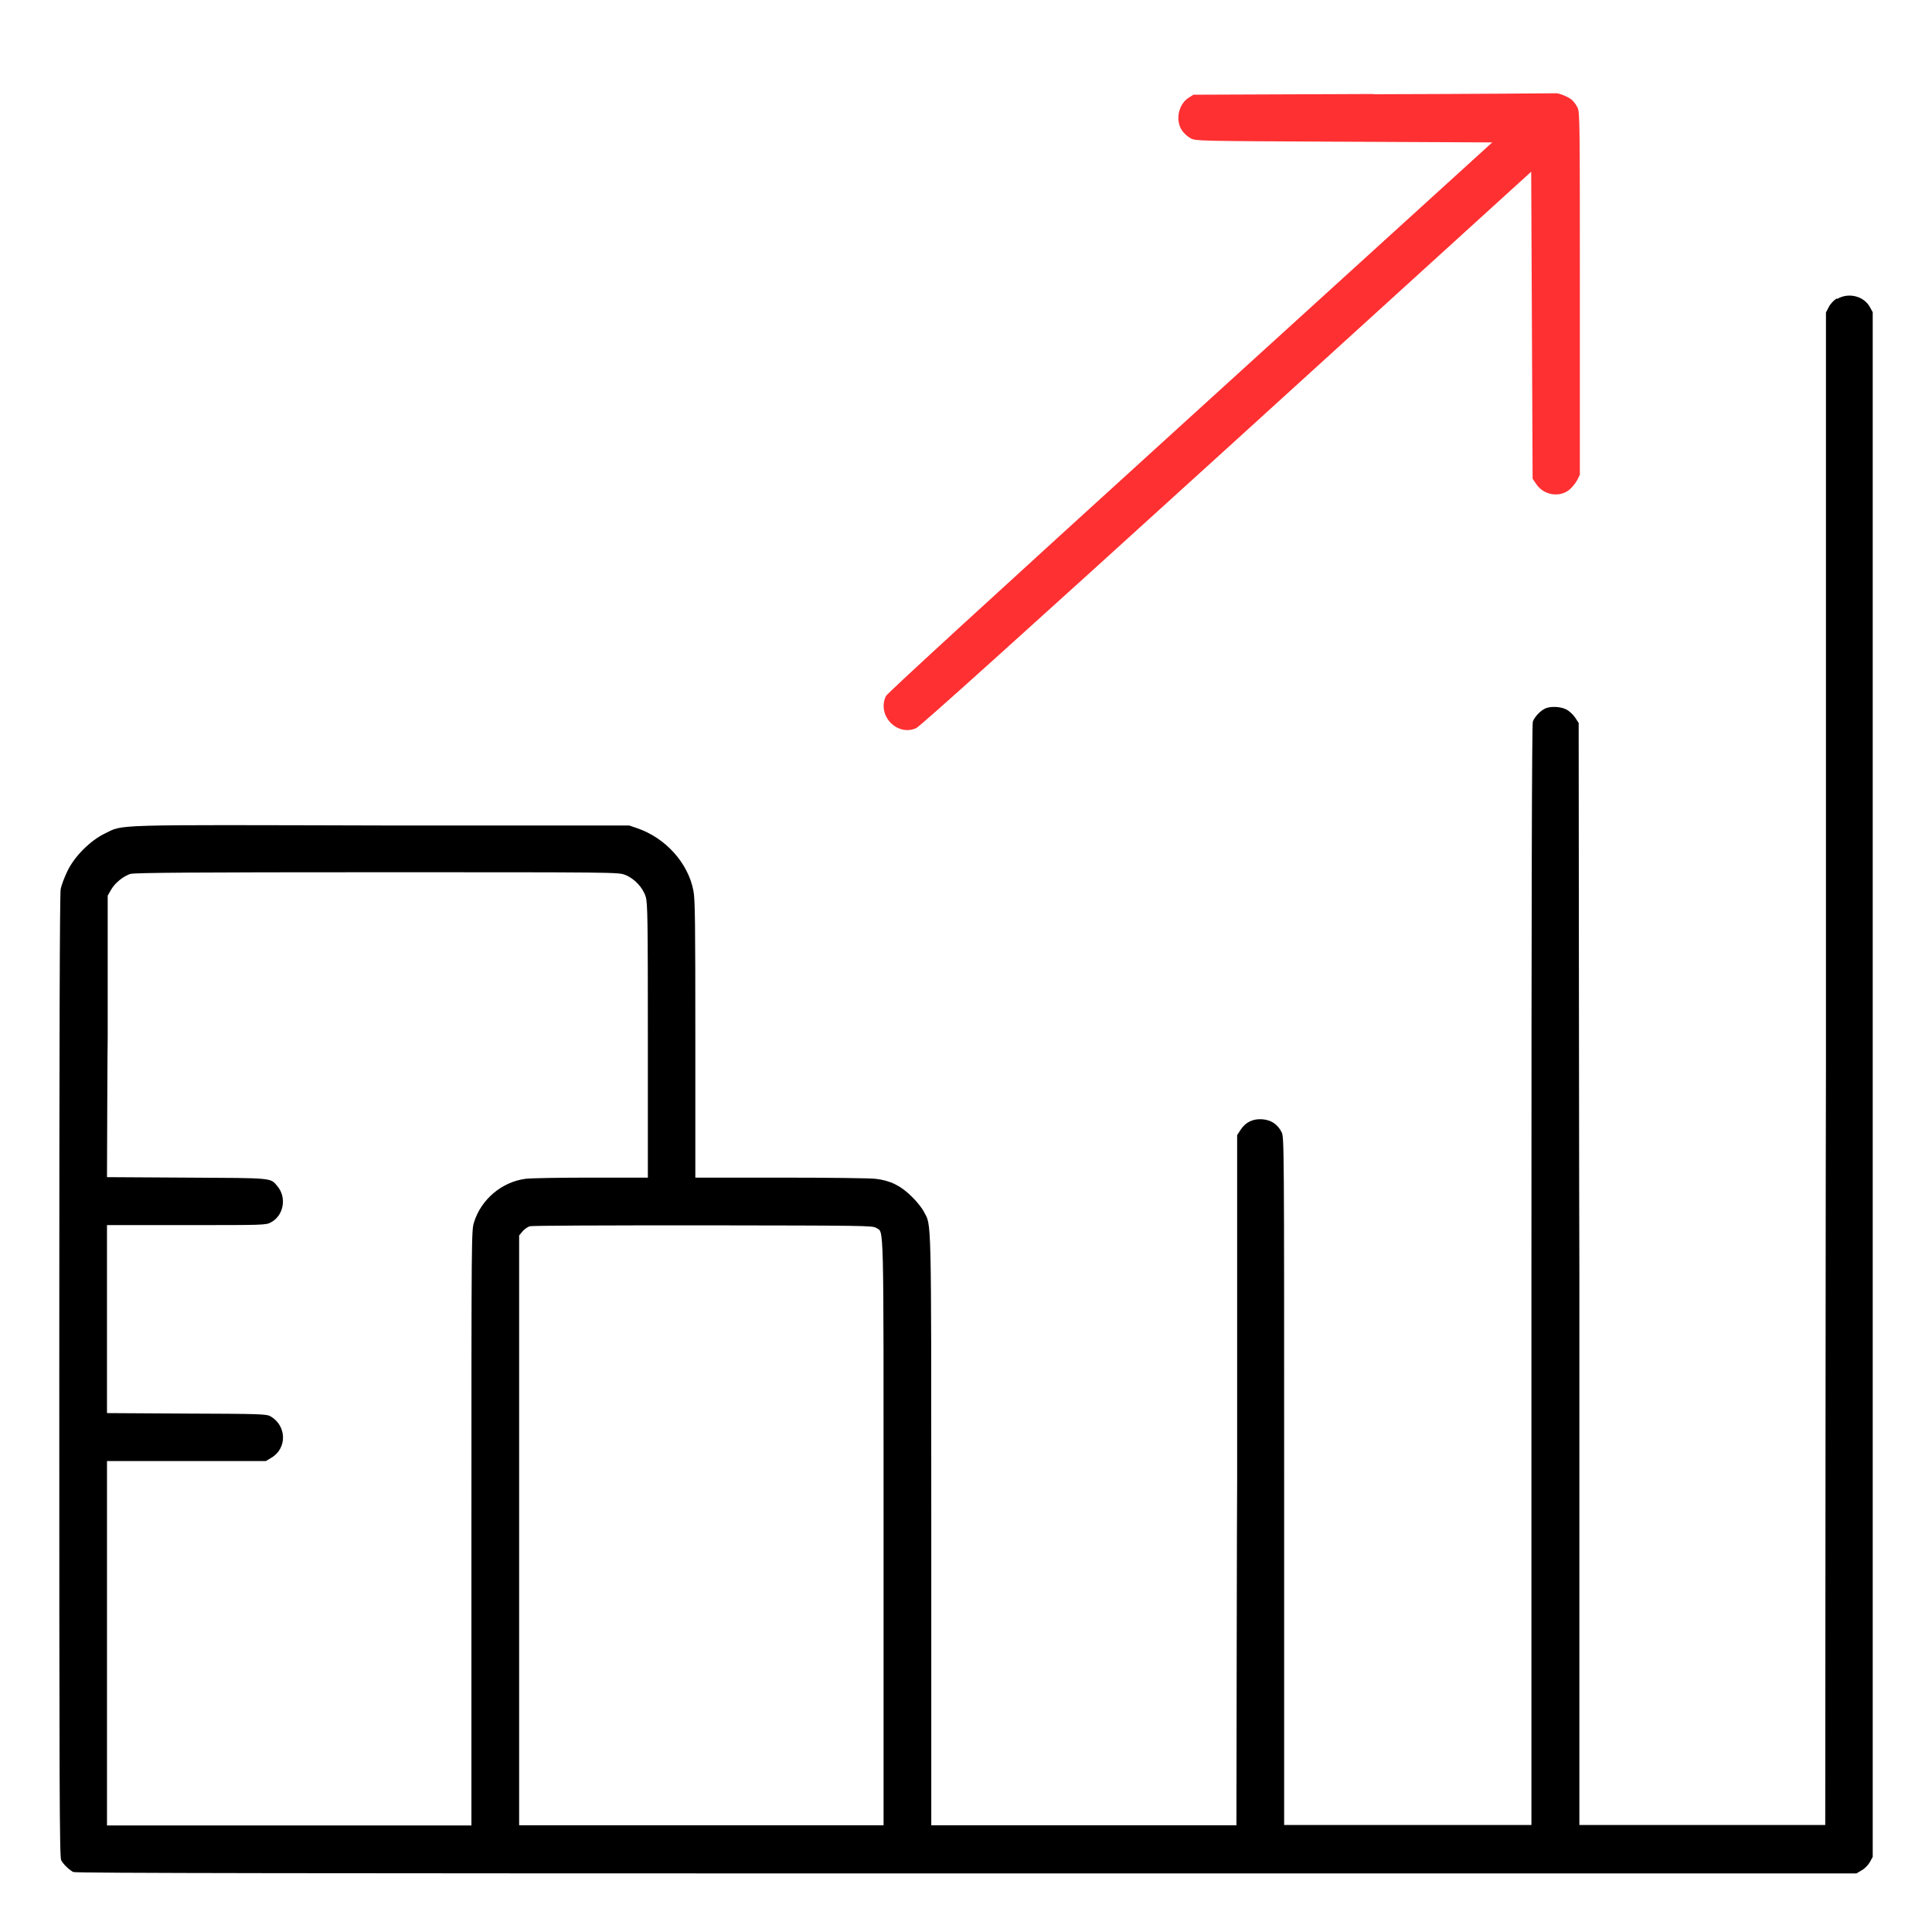
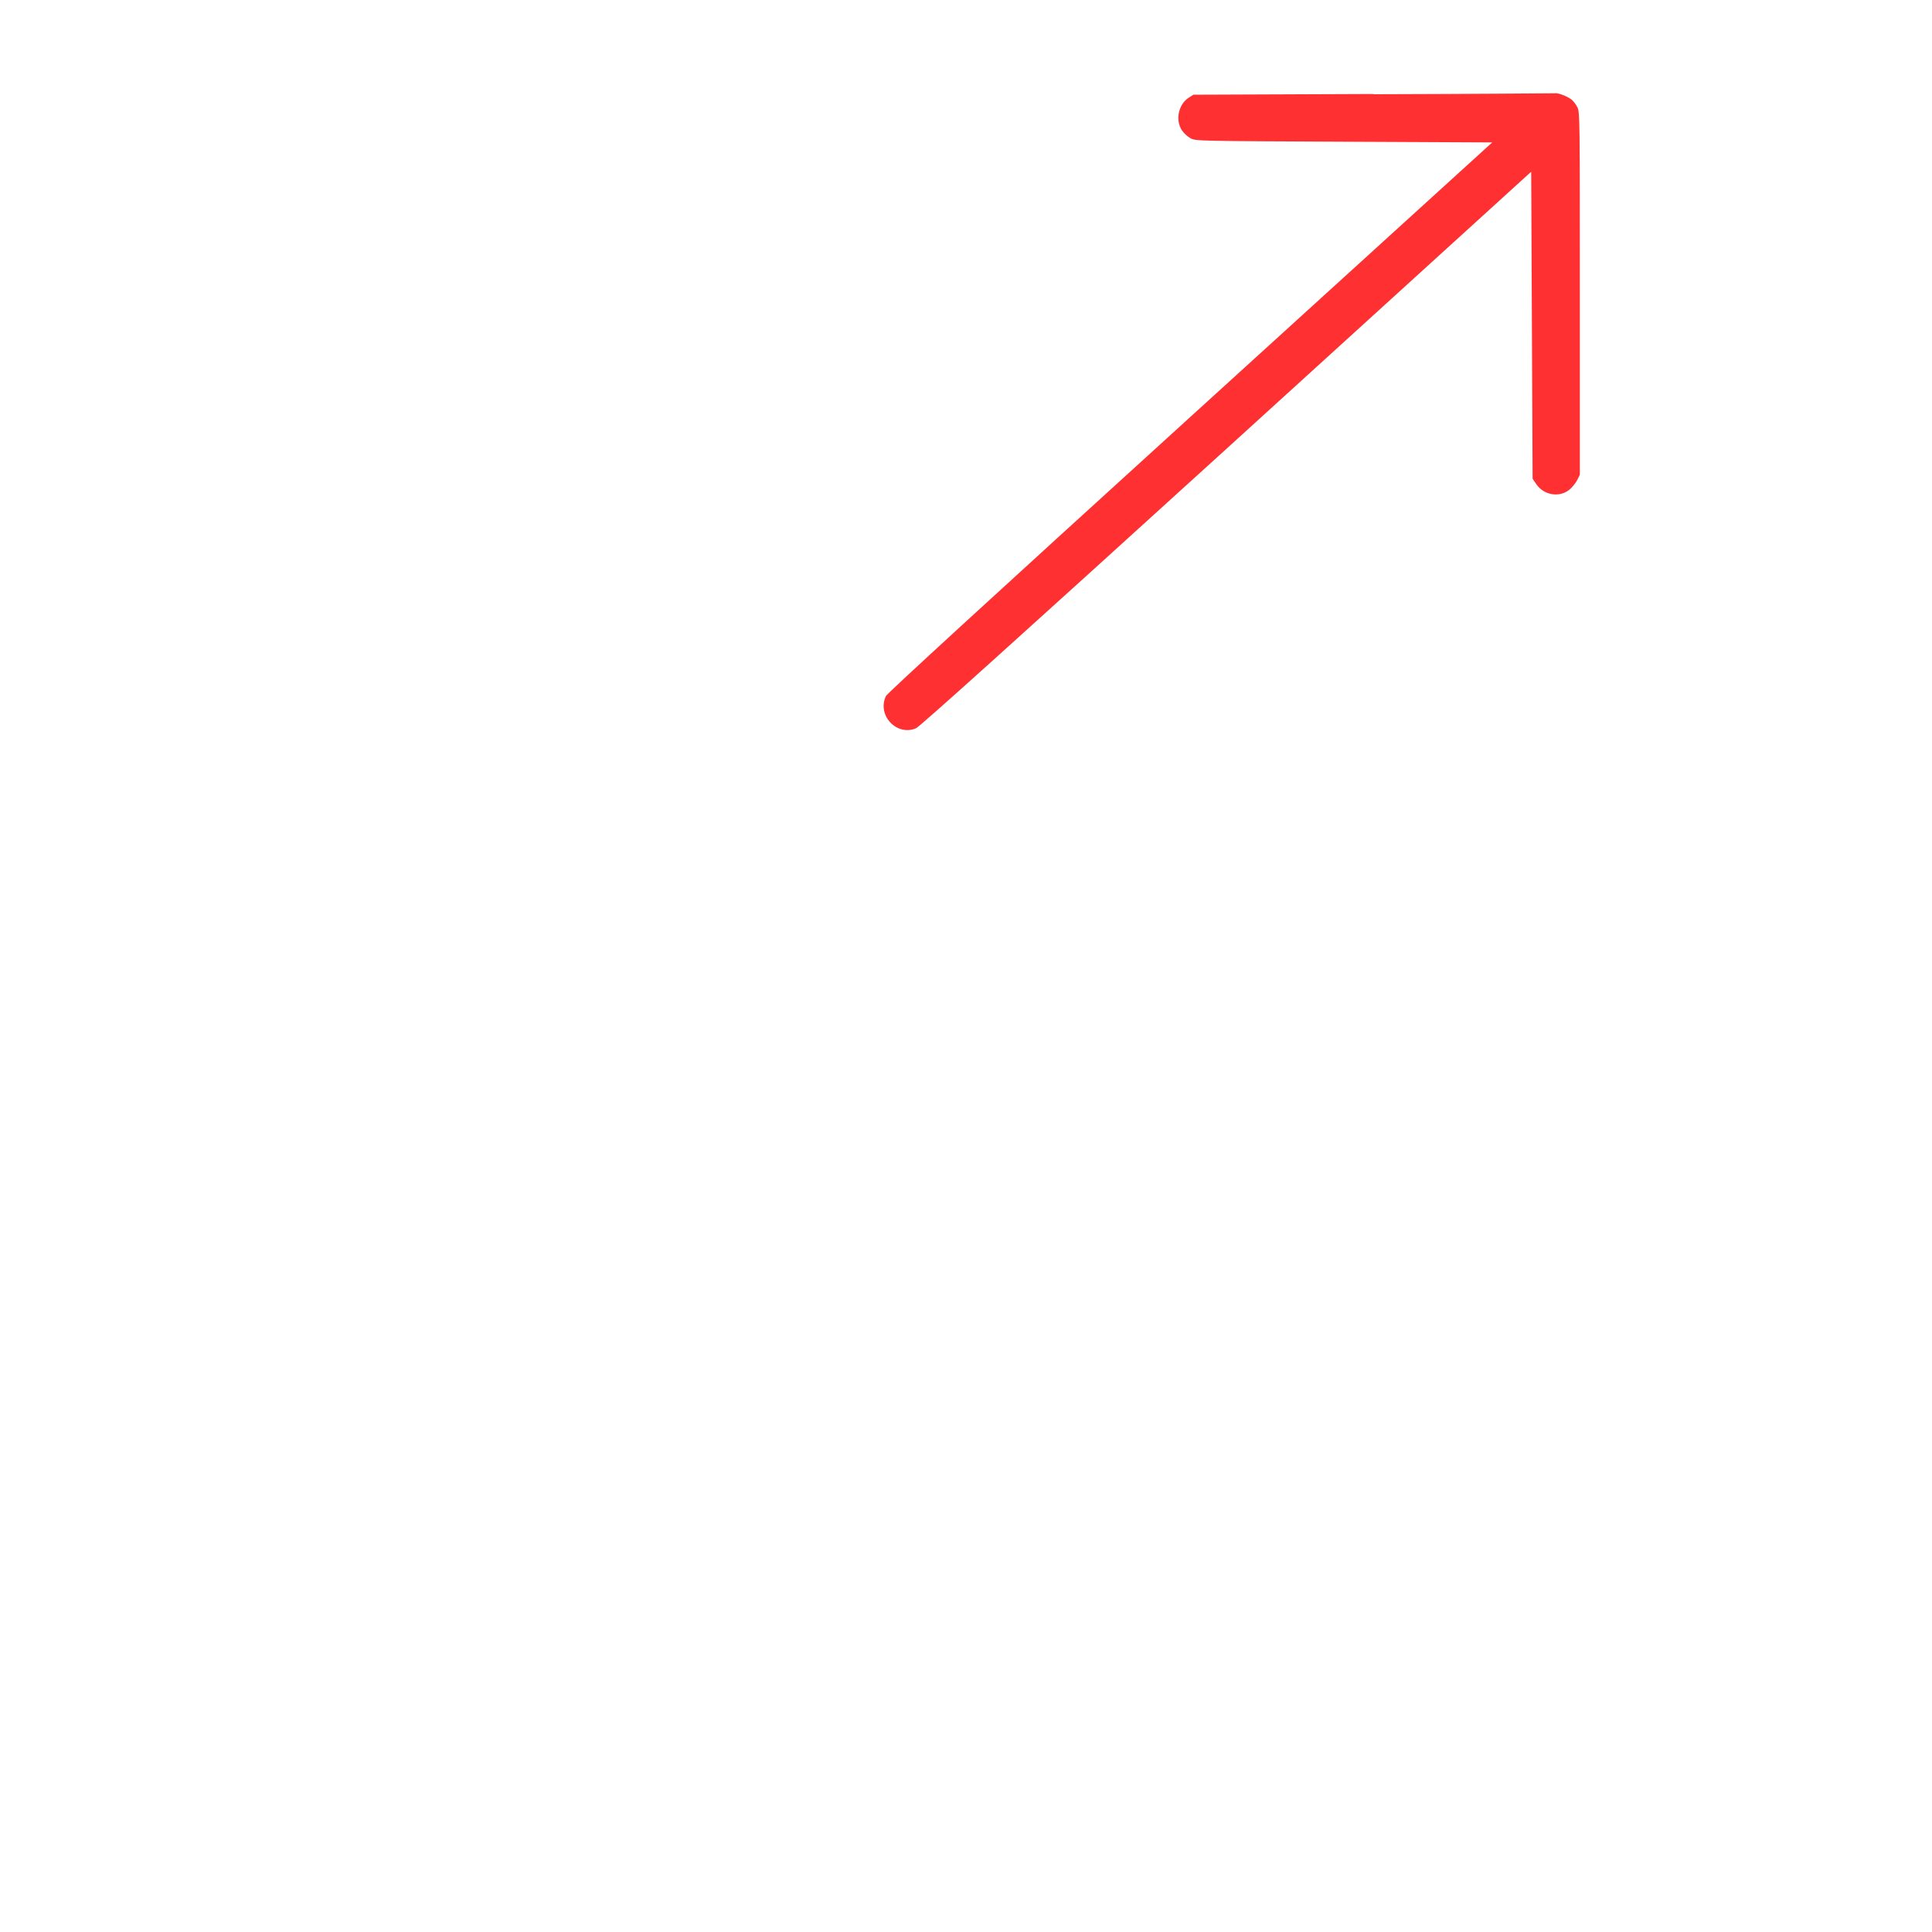
<svg xmlns="http://www.w3.org/2000/svg" viewBox="0 0 818 818">
  <defs>
    <style>      .cls-1 {        fill: #ff3032;      }      .cls-1, .cls-2 {        fill-rule: evenodd;      }    </style>
  </defs>
  <g>
    <g id="Real-Estate-Market-Building-Increase--Streamline-Ultimate.svg">
-       <path class="cls-2" d="M777.8,126.3c-1.4.8-2.8,2.3-3.5,3.7l-1.2,2.3v320.2c-.1,0-.3,320.2-.3,320.2h-104.1v-233.3c-.1,0-.3-233.3-.3-233.3l-1.5-2.3c-.8-1.2-2.5-2.8-3.7-3.4-2.5-1.3-7-1.5-9.2-.3-2,1-4.3,3.5-5,5.4-.4,1.1-.6,71.2-.6,234.4v232.8h-104.7v-145.6c0-144.3,0-145.6-1.1-147.8-1.7-3.3-4.4-5.1-8.1-5.4-4-.3-7.1,1.2-9.2,4.4l-1.5,2.3v146.1c-.1,0-.3,146.1-.3,146.1h-129.2v-124.7c0-136.1.1-128.9-3.1-135-.8-1.6-3.1-4.5-5.1-6.4-4.6-4.6-9.1-6.9-15.4-7.6-2.5-.3-20.6-.5-40.4-.5h-35.9v-58.6c0-49.6-.1-59.2-.8-62.8-2.2-11.8-11.8-22.4-23.7-26.5l-3.5-1.2h-104.7c-116.2-.3-109.3-.5-117.3,3.4-6.2,3-12.9,9.7-15.9,16-1.2,2.5-2.5,5.9-2.8,7.5-.4,2.1-.6,60.6-.6,206.3,0,174.3.1,203.6.8,204.9.9,1.7,3.3,4,5.1,5,.9.5,100.1.6,378.1.6h376.9s2.2-1.3,2.2-1.3c1.3-.7,2.8-2.3,3.5-3.5l1.2-2.2v-327s0-327,0-327l-1.2-2.2c-2.6-4.7-9.1-6.3-13.9-3.4M55.5,369.9c-3.2,1-6.7,3.8-8.4,6.7l-1.5,2.6v59.6c-.1,0-.3,59.6-.3,59.6l33.7.2c37.2.2,35.4,0,38.5,3.7,4,4.8,2.6,12.5-2.9,15.3-2.1,1.1-3.1,1.1-35.7,1.1h-33.6v79.6l33.7.2c30.6.1,33.8.2,35.4,1.1,7,3.9,7.3,13.6.5,17.6l-2.3,1.4H45.3v154.3h154.3v-125.9c0-124.6,0-126,1.1-129.5,3-9.7,11.8-17.1,21.8-18.4,2.2-.3,14.8-.5,27.9-.5h23.9v-58c0-51.2-.1-58.3-.9-60.9-1.2-3.9-4.8-7.8-8.8-9.3-2.9-1.1-3.7-1.1-105.1-1.1-76.5,0-102.6.2-104.1.7M224.3,519.2c-.9.3-2.4,1.3-3.1,2.2l-1.4,1.7v249.7h154.3v-124.1c0-135.3.2-126.6-3.1-128.8-1.5-1-4.8-1-73.3-1.1-42.2,0-72.4.1-73.5.4" />
      <path class="cls-1" d="M581.4,39.8l-76.1.3-1.9,1.2c-4.5,2.8-5.9,9.7-2.9,14,.8,1.2,2.5,2.7,3.7,3.3,2.2,1.1,2.6,1.1,64.9,1.4l62.7.3-127.9,116.3c-86,78.2-128.2,116.9-128.8,118.1-3.9,8.2,4.7,17.2,12.8,13.6,1.7-.8,41.6-36.7,131.4-118.3l129-117.3.3,65,.3,65,1.5,2.2c3.1,4.7,9.7,5.9,14,2.5,1.1-.9,2.6-2.7,3.3-4l1.2-2.4v-76.6c0-73.7,0-76.7-1-78.9-.6-1.2-1.8-2.9-2.9-3.6-1.8-1.3-5.6-2.7-6.7-2.4-.3,0-34.8.3-76.6.4" />
    </g>
  </g>
</svg>